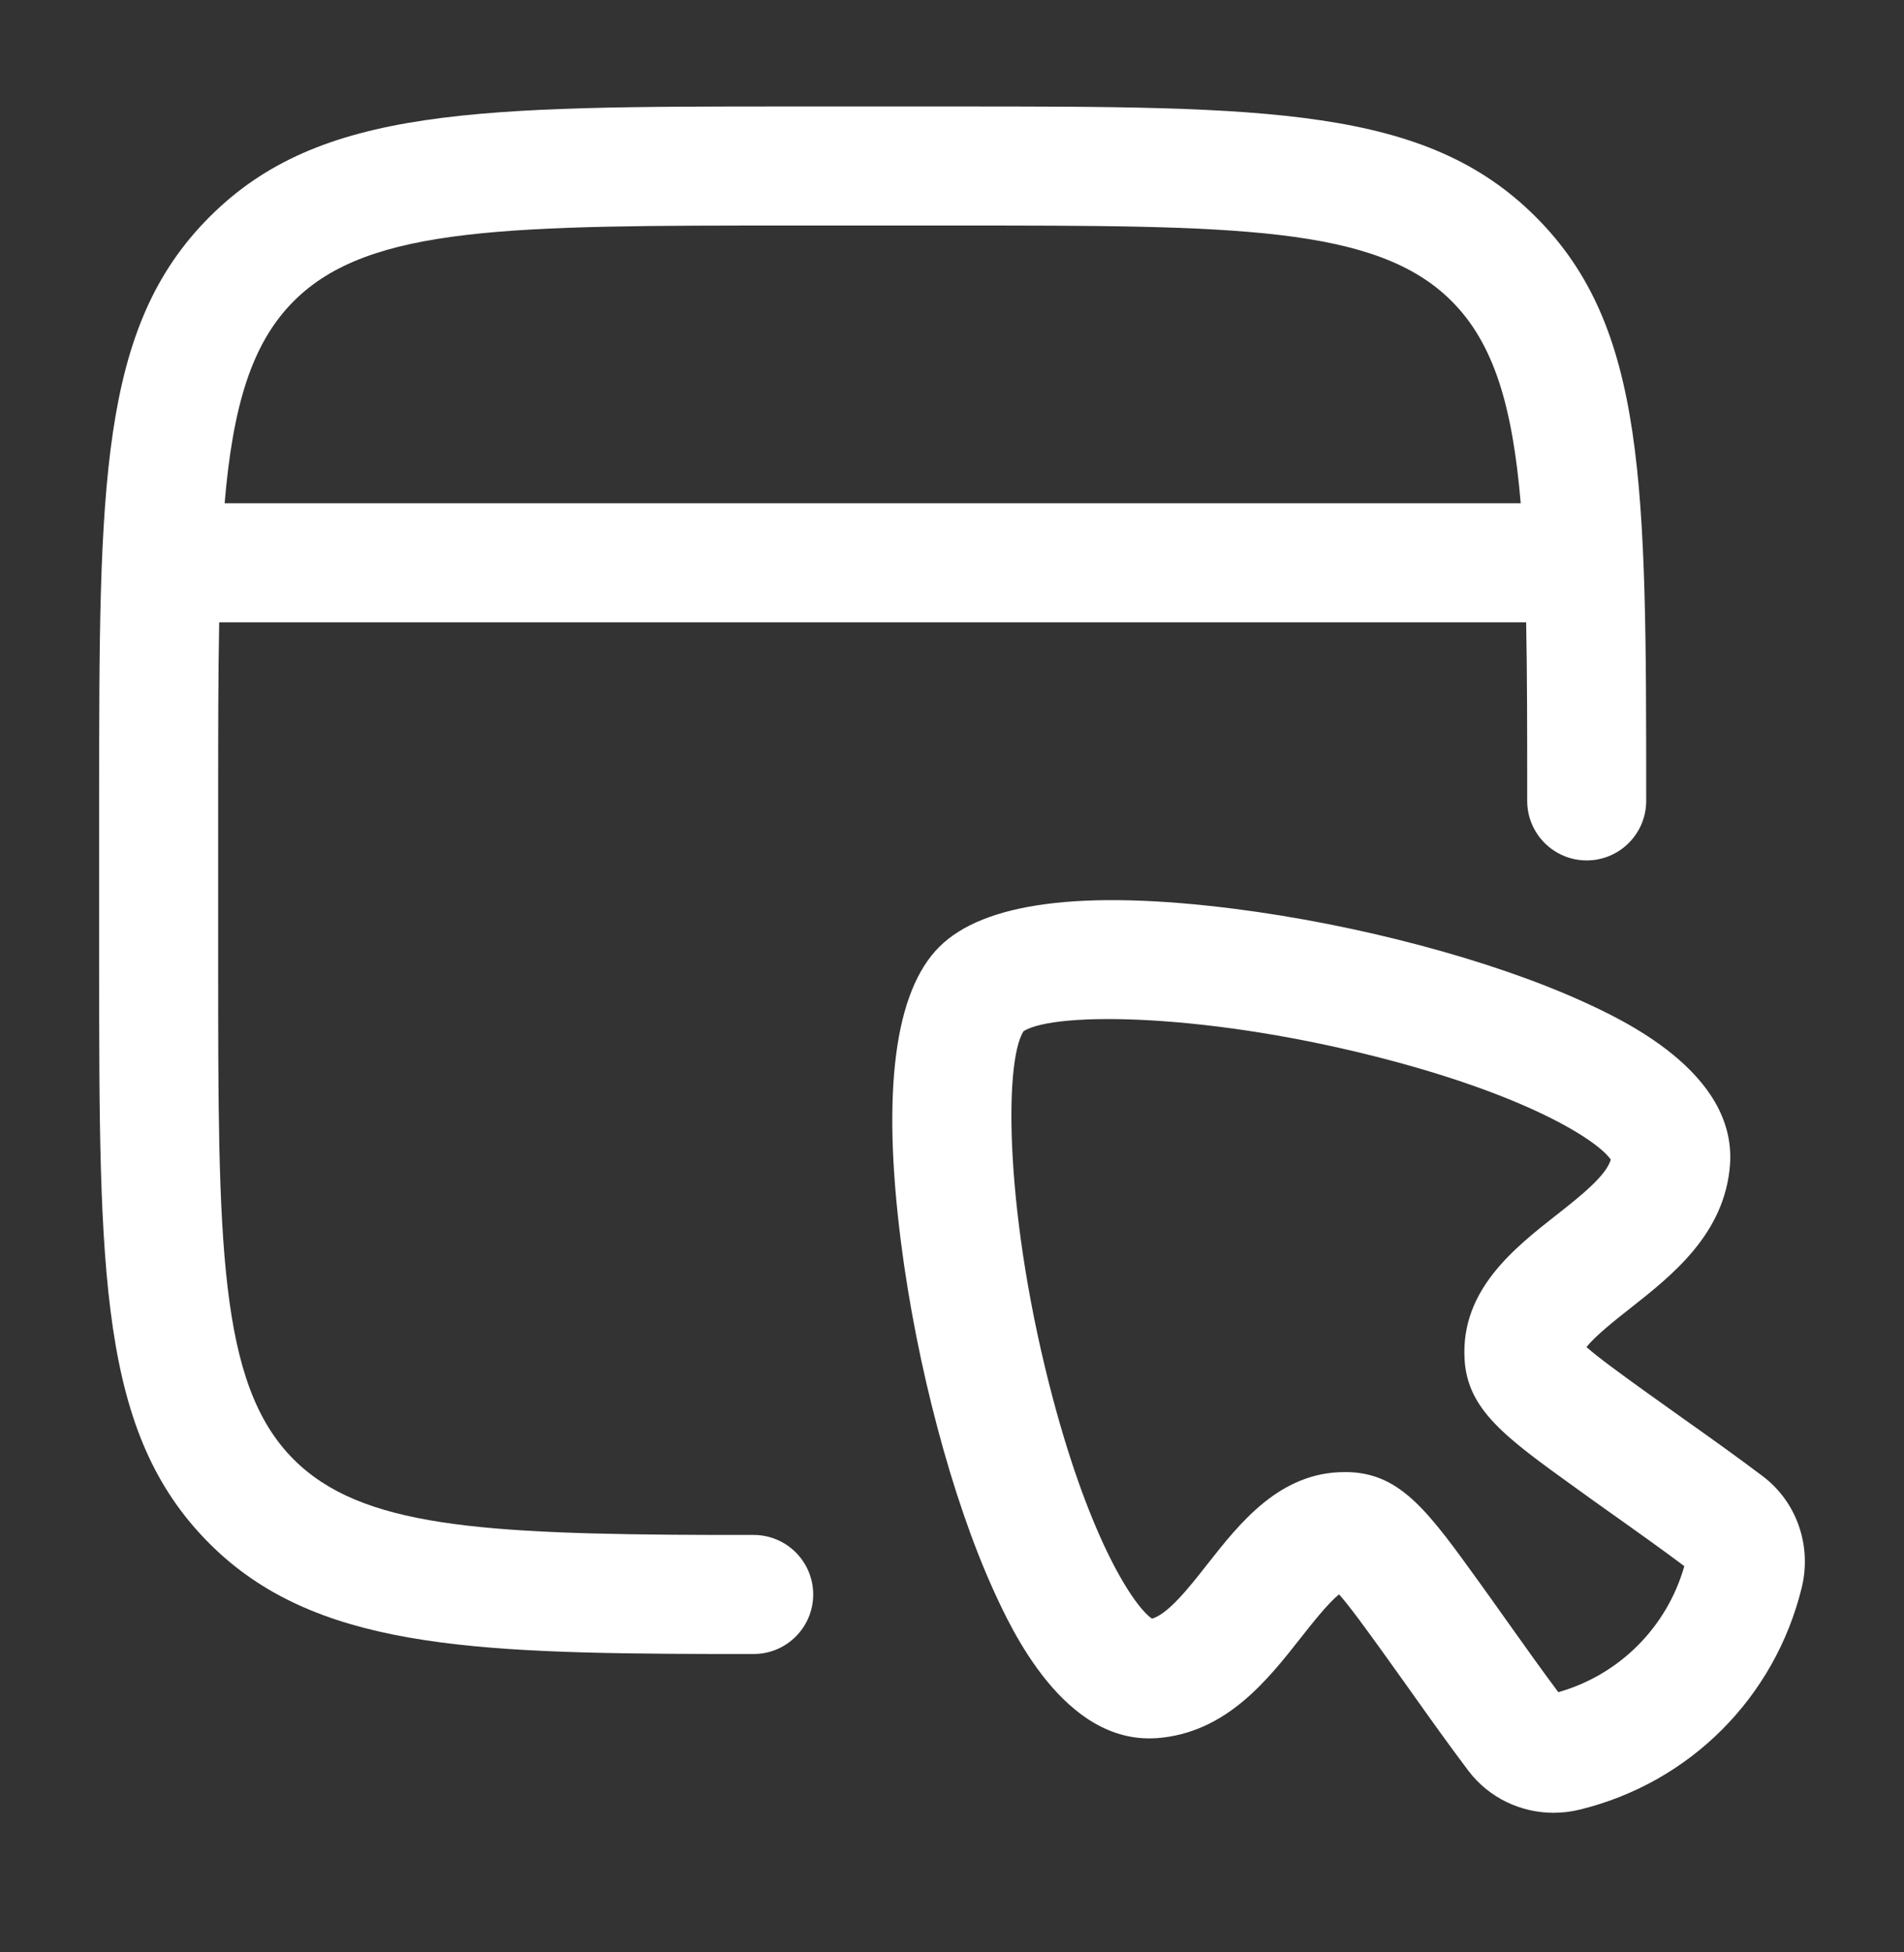
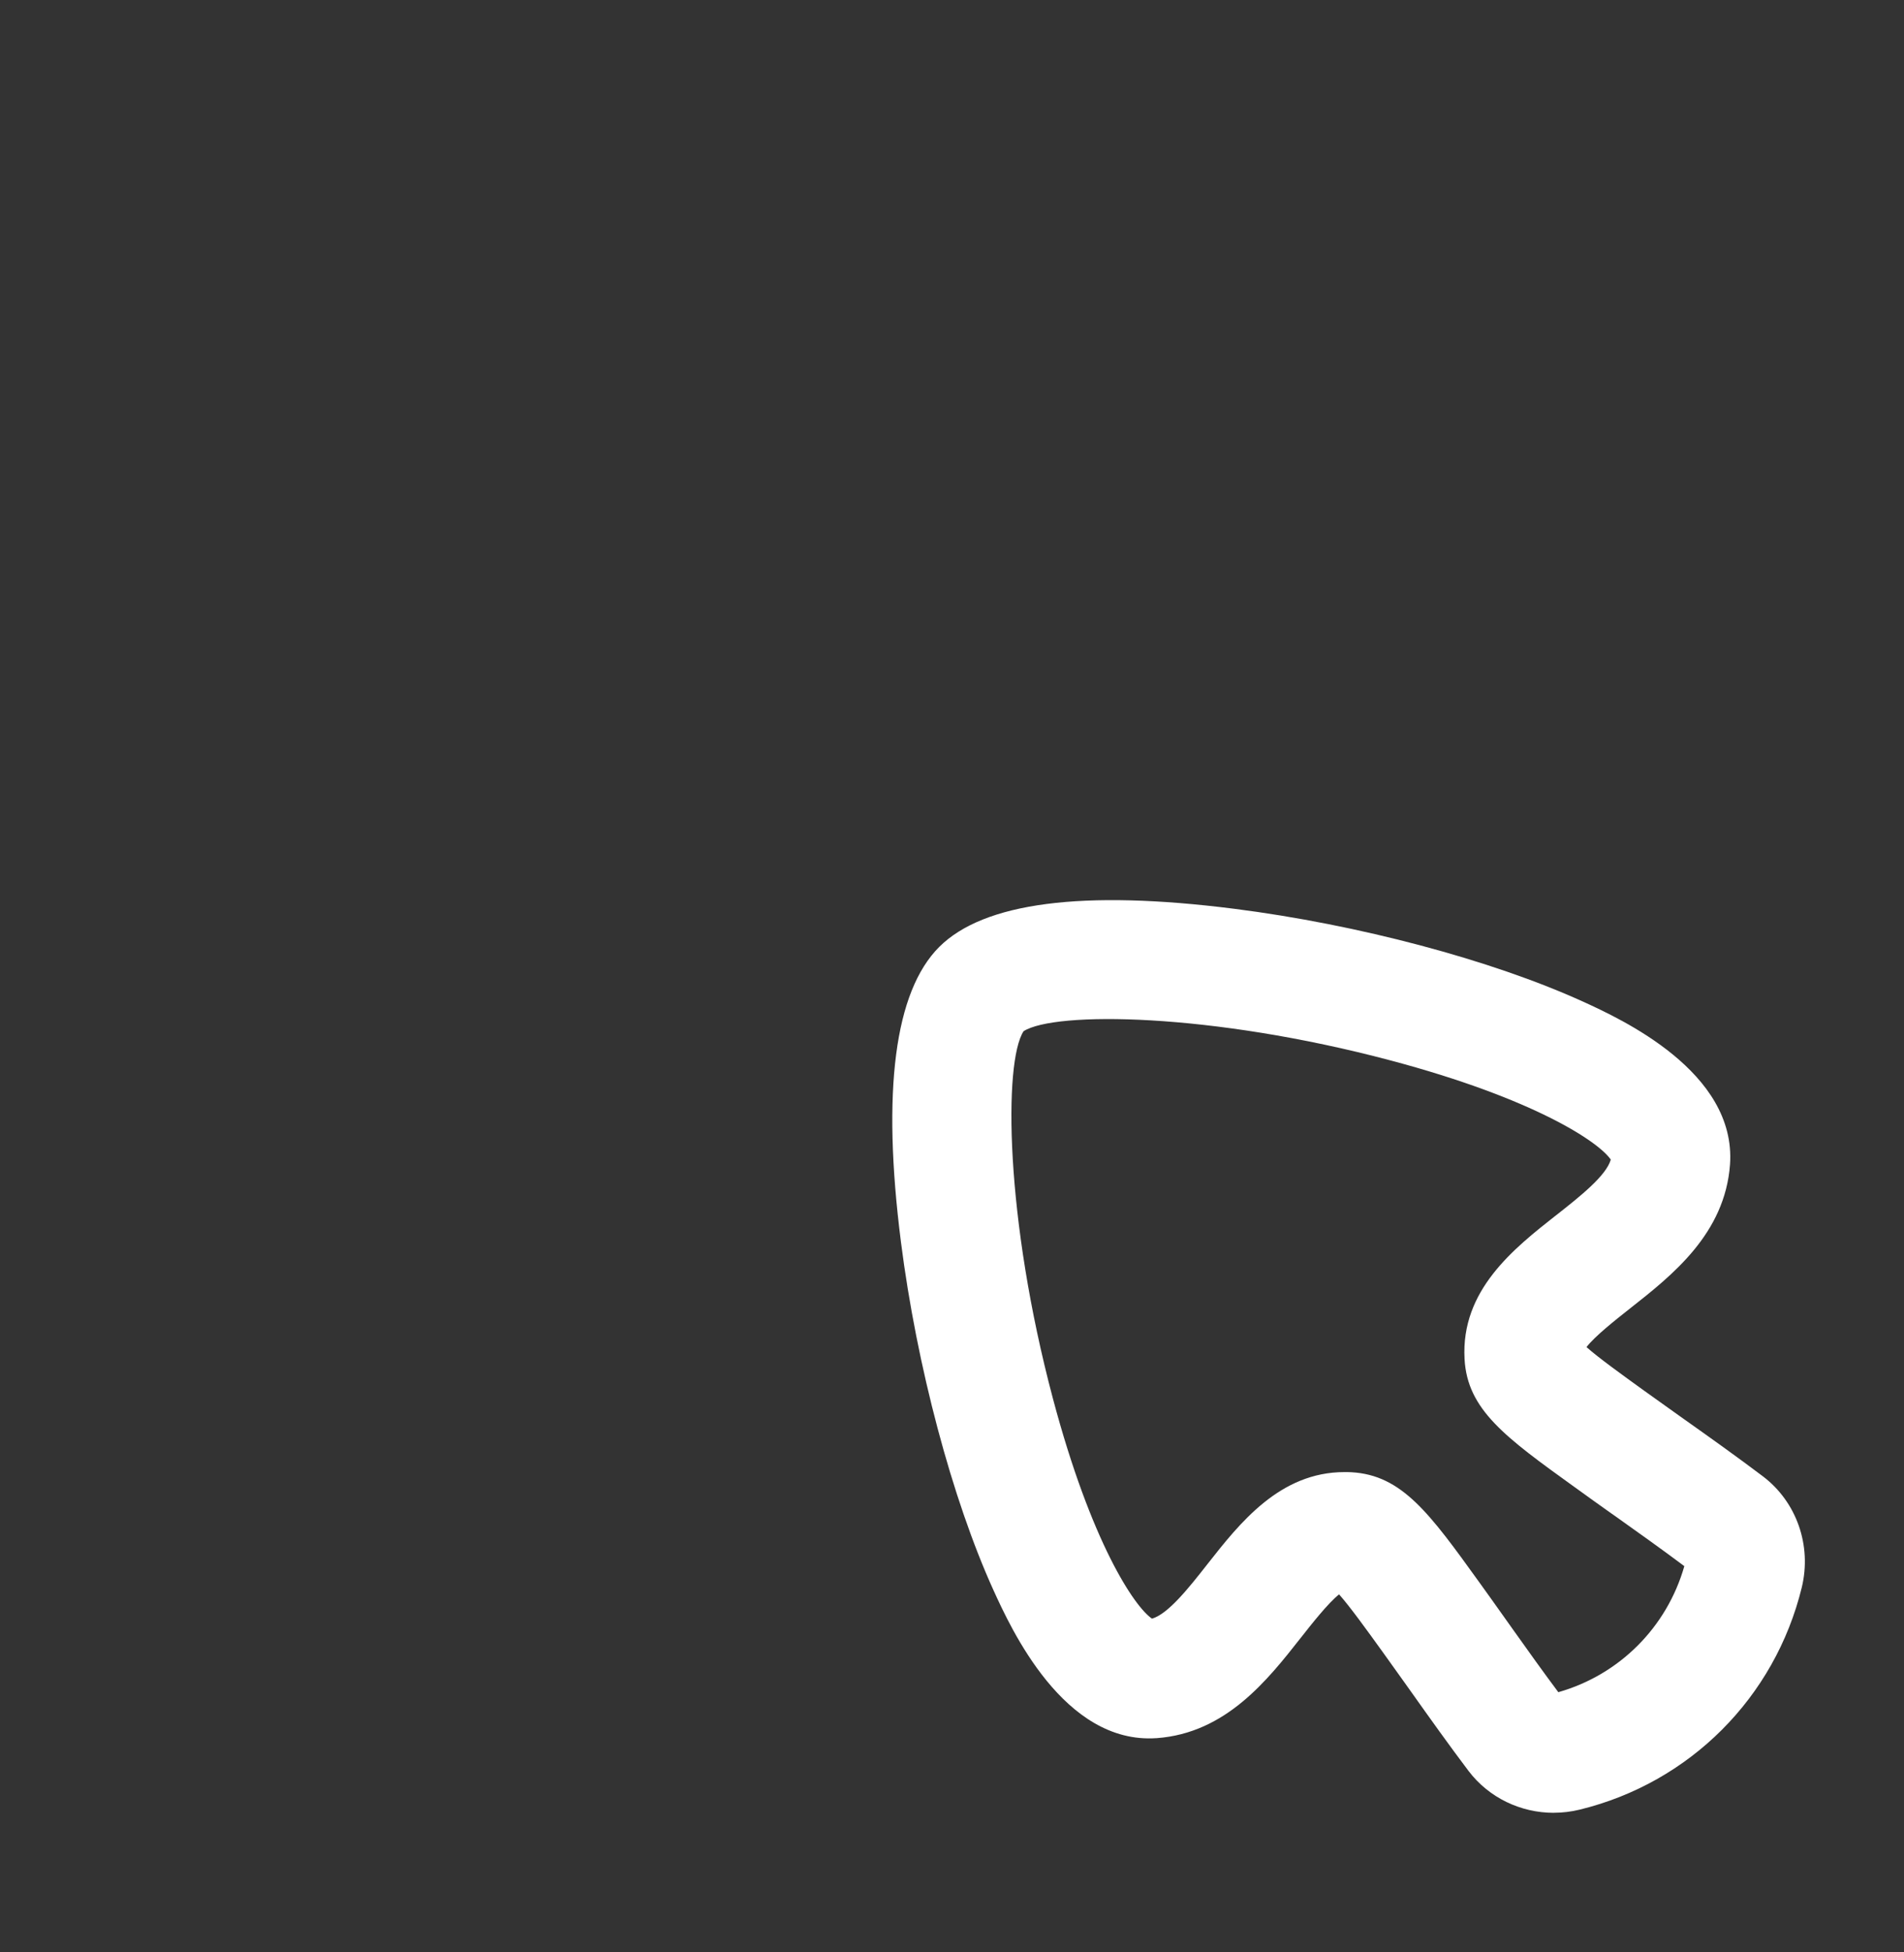
<svg xmlns="http://www.w3.org/2000/svg" width="40" height="41" viewBox="0 0 40 41" fill="none">
  <rect x="0" y="0" width="40" height="41" fill="#333333" stroke="none" />
-   <path fill-rule="evenodd" clip-rule="evenodd" d="M15.834 34.734H15C9.848 34.719 6.584 34.599 4.402 32.416C2.084 30.099 2.083 26.774 2.083 20.152V16.819C2.083 10.198 2.083 6.873 4.403 4.554C6.72 2.236 10.045 2.236 16.667 2.236H20C26.622 2.236 29.947 2.236 32.265 4.556C34.584 6.872 34.584 10.197 34.584 16.819C34.584 17.509 34.023 18.069 33.334 18.069C32.644 18.069 32.084 17.509 32.084 16.819C32.084 15.41 32.084 14.166 32.062 13.069H4.605C4.583 14.166 4.583 15.409 4.583 16.819V20.152C4.583 26.084 4.583 29.062 6.17 30.648C7.58 32.057 10.062 32.219 15.004 32.234H15.834C16.523 32.234 17.084 32.794 17.084 33.484C17.084 34.174 16.523 34.734 15.834 34.734ZM4.719 10.569C4.891 8.535 5.283 7.211 6.172 6.323C7.757 4.736 10.735 4.736 16.667 4.736H20C25.933 4.736 28.91 4.736 30.497 6.324C31.385 7.211 31.776 8.535 31.948 10.569H4.719Z" fill="white" />
  <path fill-rule="evenodd" clip-rule="evenodd" d="M32.642 38.069C31.945 38.069 31.28 37.752 30.854 37.193C30.437 36.641 30.037 36.079 29.65 35.534L29.514 35.343C29.361 35.128 29.208 34.913 29.053 34.699C28.707 34.219 28.354 33.731 28.132 33.482C27.907 33.657 27.542 34.121 27.33 34.391L27.328 34.393C26.627 35.285 25.754 36.394 24.302 36.501H24.297C22.35 36.636 21.237 34.196 20.872 33.396C20.004 31.486 19.258 28.682 18.927 26.079C18.523 22.906 18.795 20.824 19.73 19.887C20.667 18.951 22.75 18.681 25.925 19.084C28.53 19.414 31.335 20.161 33.245 21.029L33.248 21.03C34.051 21.397 36.48 22.505 36.345 24.452C36.239 25.909 35.131 26.78 34.24 27.481L34.237 27.484L34.216 27.5C33.945 27.714 33.502 28.063 33.33 28.289C33.579 28.511 34.067 28.862 34.543 29.206C34.784 29.379 35.024 29.55 35.266 29.722L35.37 29.796C35.918 30.184 36.485 30.587 37.037 31.004C37.743 31.539 38.065 32.454 37.853 33.334C37.287 35.651 35.498 37.438 33.188 38.002C33.007 38.046 32.824 38.068 32.644 38.068L32.642 38.069ZM28.245 30.914C28.293 30.914 28.342 30.914 28.392 30.917C29.453 30.977 30.032 31.777 31.078 33.229C31.241 33.454 31.399 33.677 31.557 33.899L31.776 34.207C32.091 34.649 32.413 35.102 32.738 35.536C34.02 35.171 35.018 34.174 35.385 32.889C34.91 32.533 34.414 32.181 33.935 31.84L33.843 31.776C33.589 31.595 33.335 31.415 33.084 31.232L33.082 31.231C31.628 30.184 30.825 29.605 30.768 28.539C30.687 27.096 31.8 26.221 32.695 25.517L32.699 25.515C33.191 25.127 33.742 24.693 33.84 24.352C33.589 23.981 32.233 23.071 29.213 22.269C25.43 21.264 22.153 21.236 21.503 21.656C21.083 22.306 21.113 25.582 22.119 29.366C22.922 32.386 23.83 33.741 24.202 33.992C24.544 33.892 24.98 33.339 25.367 32.846C26.045 31.983 26.887 30.914 28.245 30.914Z" fill="white" />
</svg>